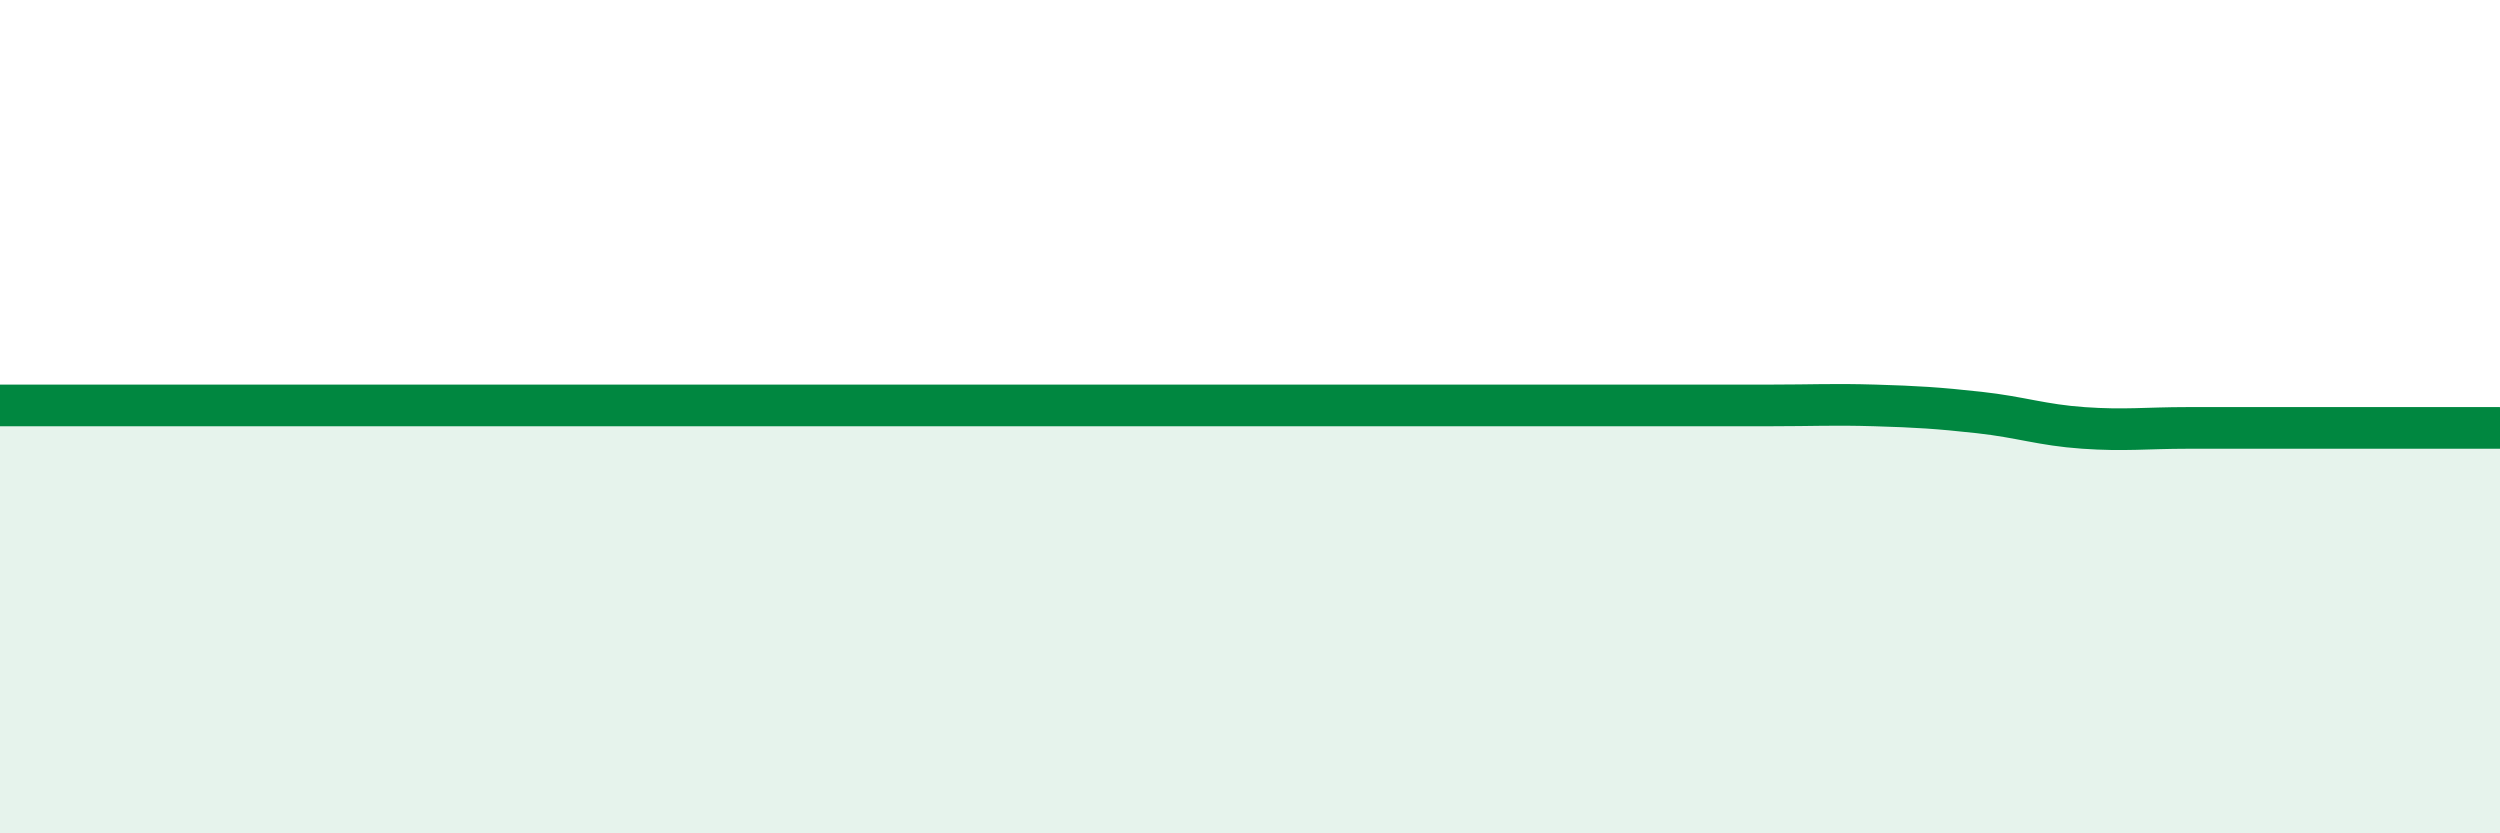
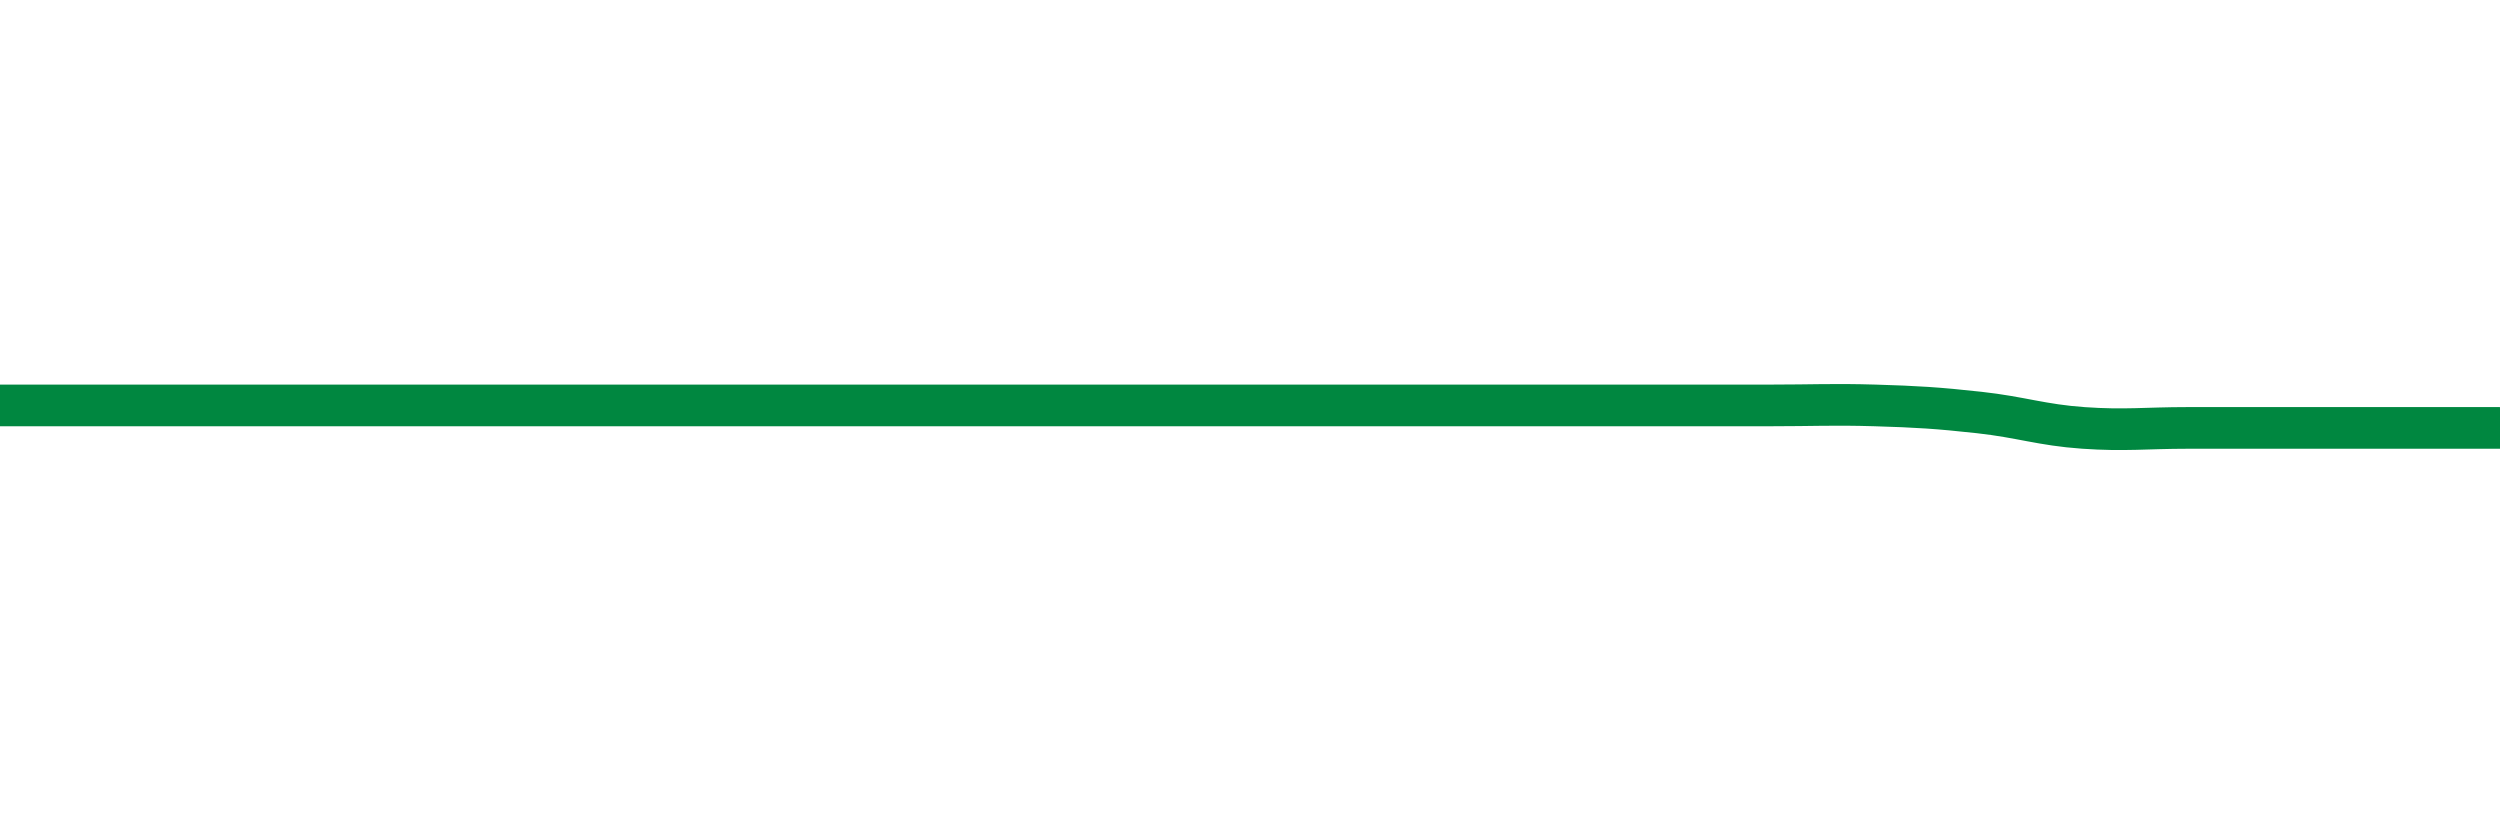
<svg xmlns="http://www.w3.org/2000/svg" width="60" height="20" viewBox="0 0 60 20">
-   <path d="M 0,9.73 C 0.5,9.73 1.5,9.73 2.5,9.73 C 3.5,9.73 4,9.73 5,9.73 C 6,9.73 6.5,9.73 7.5,9.73 C 8.5,9.73 9,9.73 10,9.73 C 11,9.73 11.5,9.73 12.5,9.73 C 13.5,9.73 14,9.73 15,9.73 C 16,9.73 16.5,9.73 17.5,9.73 C 18.5,9.73 19,9.73 20,9.73 C 21,9.73 21.5,9.73 22.5,9.73 C 23.5,9.73 24,9.73 25,9.73 C 26,9.73 26.5,9.73 27.5,9.73 C 28.5,9.73 29,9.73 30,9.73 C 31,9.73 31.5,9.73 32.5,9.73 C 33.5,9.73 34,9.73 35,9.73 C 36,9.73 36.5,9.73 37.5,9.73 C 38.5,9.73 39,9.73 40,9.73 C 41,9.73 41.5,9.73 42.5,9.73 C 43.5,9.73 44,9.7 45,9.73 C 46,9.76 46.5,9.79 47.5,9.9 C 48.5,10.01 49,10.2 50,10.27 C 51,10.34 51.5,10.27 52.5,10.27 C 53.5,10.27 53.5,10.27 55,10.27 C 56.5,10.27 59,10.27 60,10.27L60 20L0 20Z" fill="#008740" opacity="0.1" stroke-linecap="round" stroke-linejoin="round" />
  <path d="M 0,9.73 C 0.5,9.73 1.5,9.73 2.5,9.73 C 3.5,9.73 4,9.73 5,9.73 C 6,9.73 6.5,9.73 7.5,9.73 C 8.5,9.73 9,9.73 10,9.73 C 11,9.73 11.5,9.73 12.5,9.73 C 13.5,9.73 14,9.73 15,9.73 C 16,9.73 16.5,9.73 17.5,9.73 C 18.5,9.73 19,9.73 20,9.73 C 21,9.73 21.5,9.73 22.5,9.73 C 23.5,9.73 24,9.73 25,9.73 C 26,9.73 26.5,9.73 27.5,9.73 C 28.5,9.73 29,9.73 30,9.73 C 31,9.73 31.5,9.73 32.5,9.73 C 33.5,9.73 34,9.73 35,9.73 C 36,9.73 36.5,9.73 37.5,9.73 C 38.5,9.73 39,9.73 40,9.73 C 41,9.73 41.5,9.73 42.5,9.73 C 43.5,9.73 44,9.7 45,9.73 C 46,9.76 46.5,9.79 47.5,9.9 C 48.5,10.01 49,10.2 50,10.27 C 51,10.34 51.5,10.27 52.5,10.27 C 53.5,10.27 53.5,10.27 55,10.27 C 56.5,10.27 59,10.27 60,10.27" stroke="#008740" stroke-width="1" fill="none" stroke-linecap="round" stroke-linejoin="round" />
</svg>